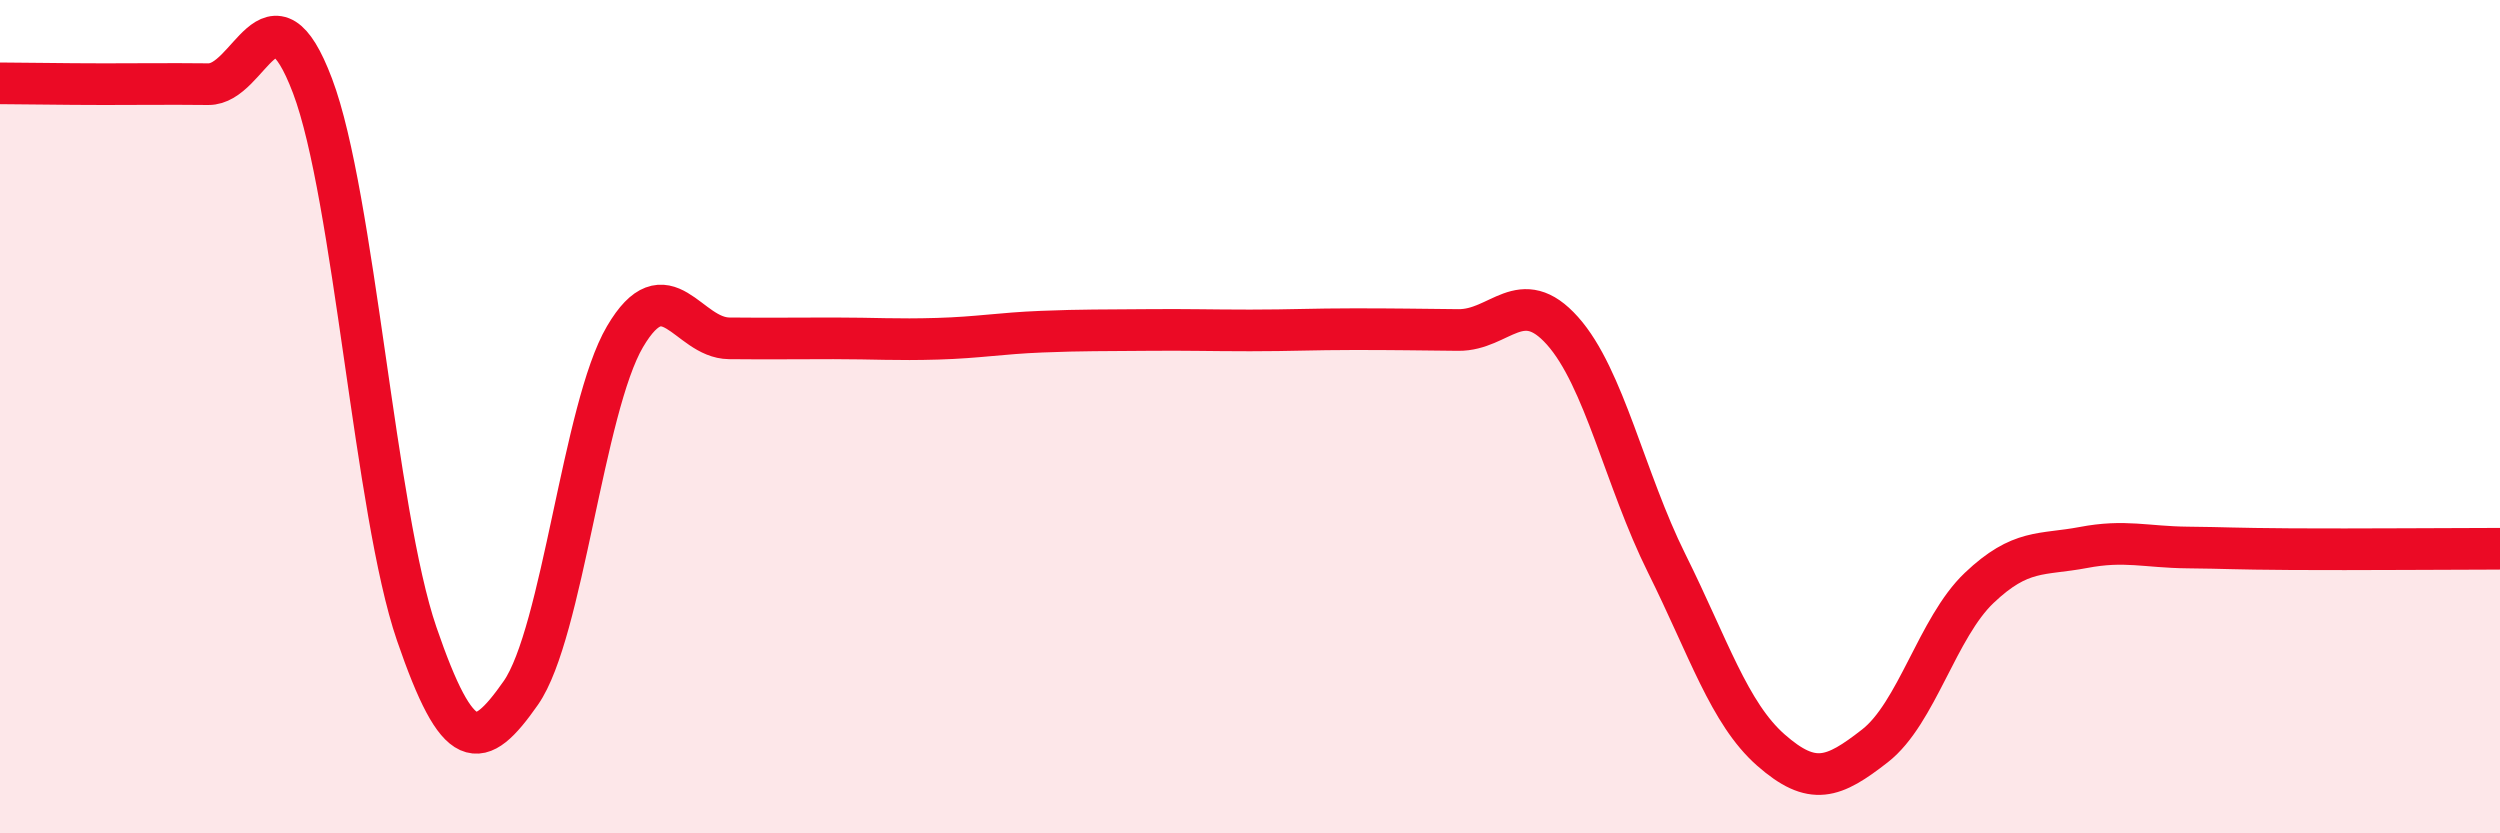
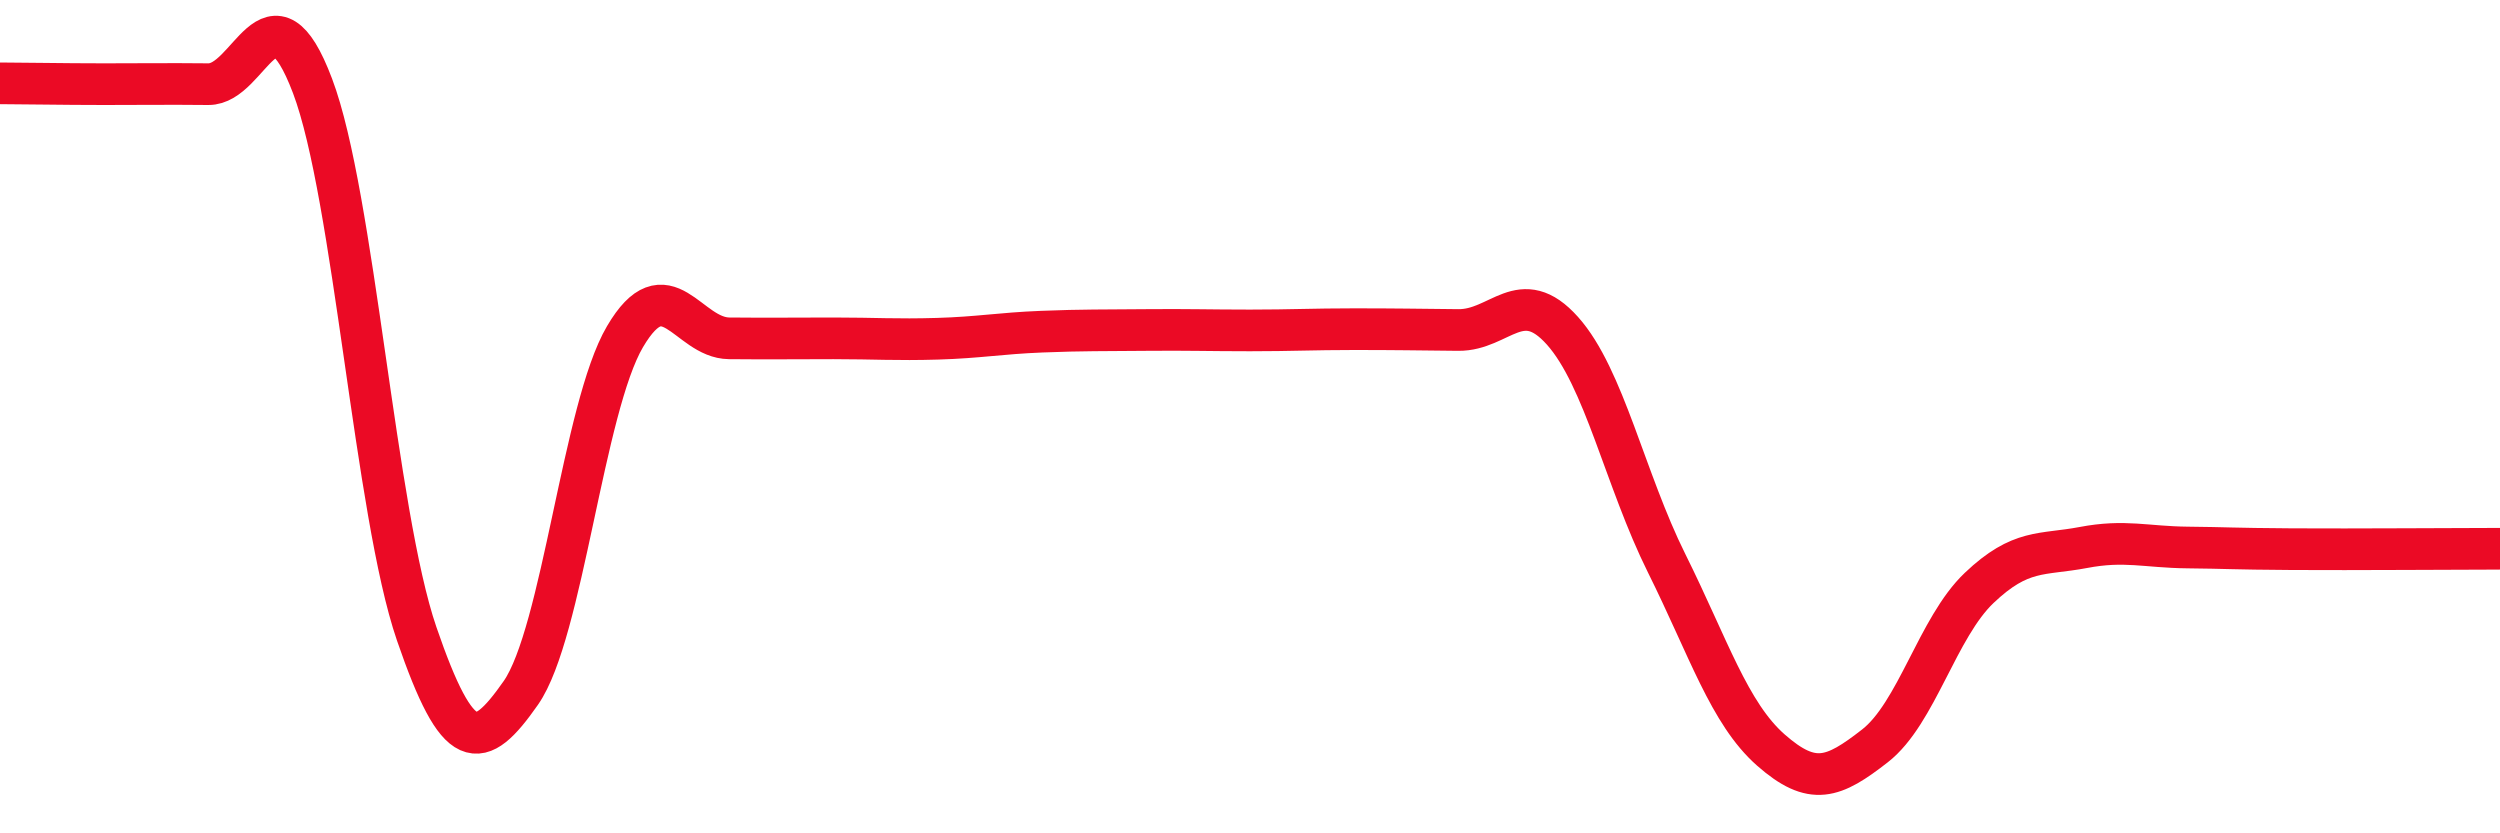
<svg xmlns="http://www.w3.org/2000/svg" width="60" height="20" viewBox="0 0 60 20">
-   <path d="M 0,2 C 0.5,2 1.5,2.02 2.5,2.02 C 3.5,2.02 4,2.01 5,2.02 C 6,2.03 6.5,-0.58 7.5,2.06 C 8.5,4.7 9,12.3 10,15.21 C 11,18.12 11.5,18.06 12.5,16.63 C 13.5,15.2 14,9.78 15,8.08 C 16,6.38 16.5,8.11 17.5,8.12 C 18.5,8.13 19,8.12 20,8.12 C 21,8.12 21.5,8.16 22.5,8.13 C 23.5,8.1 24,8 25,7.96 C 26,7.92 26.5,7.93 27.5,7.92 C 28.5,7.91 29,7.93 30,7.93 C 31,7.93 31.5,7.9 32.5,7.9 C 33.5,7.9 34,7.91 35,7.92 C 36,7.93 36.5,6.82 37.5,7.94 C 38.5,9.06 39,11.51 40,13.52 C 41,15.53 41.5,17.12 42.5,18 C 43.5,18.88 44,18.68 45,17.9 C 46,17.12 46.5,15.06 47.5,14.11 C 48.5,13.16 49,13.33 50,13.14 C 51,12.95 51.5,13.13 52.5,13.14 C 53.5,13.15 53.5,13.17 55,13.18 C 56.5,13.19 59,13.17 60,13.17L60 20L0 20Z" fill="#EB0A25" opacity="0.1" stroke-linecap="round" stroke-linejoin="round" />
  <path d="M 0,2 C 0.5,2 1.5,2.02 2.5,2.02 C 3.5,2.02 4,2.01 5,2.02 C 6,2.03 6.5,-0.58 7.5,2.06 C 8.5,4.7 9,12.3 10,15.21 C 11,18.12 11.5,18.06 12.5,16.63 C 13.5,15.2 14,9.78 15,8.08 C 16,6.38 16.5,8.11 17.5,8.12 C 18.5,8.13 19,8.12 20,8.12 C 21,8.12 21.5,8.16 22.5,8.13 C 23.5,8.1 24,8 25,7.96 C 26,7.92 26.5,7.93 27.5,7.92 C 28.5,7.91 29,7.93 30,7.93 C 31,7.93 31.5,7.9 32.5,7.9 C 33.5,7.9 34,7.91 35,7.92 C 36,7.93 36.5,6.82 37.5,7.94 C 38.5,9.06 39,11.51 40,13.52 C 41,15.53 41.5,17.12 42.5,18 C 43.5,18.88 44,18.68 45,17.9 C 46,17.12 46.5,15.06 47.5,14.11 C 48.5,13.16 49,13.33 50,13.14 C 51,12.95 51.5,13.13 52.5,13.14 C 53.5,13.15 53.5,13.17 55,13.18 C 56.5,13.19 59,13.17 60,13.17" stroke="#EB0A25" stroke-width="1" fill="none" stroke-linecap="round" stroke-linejoin="round" />
</svg>